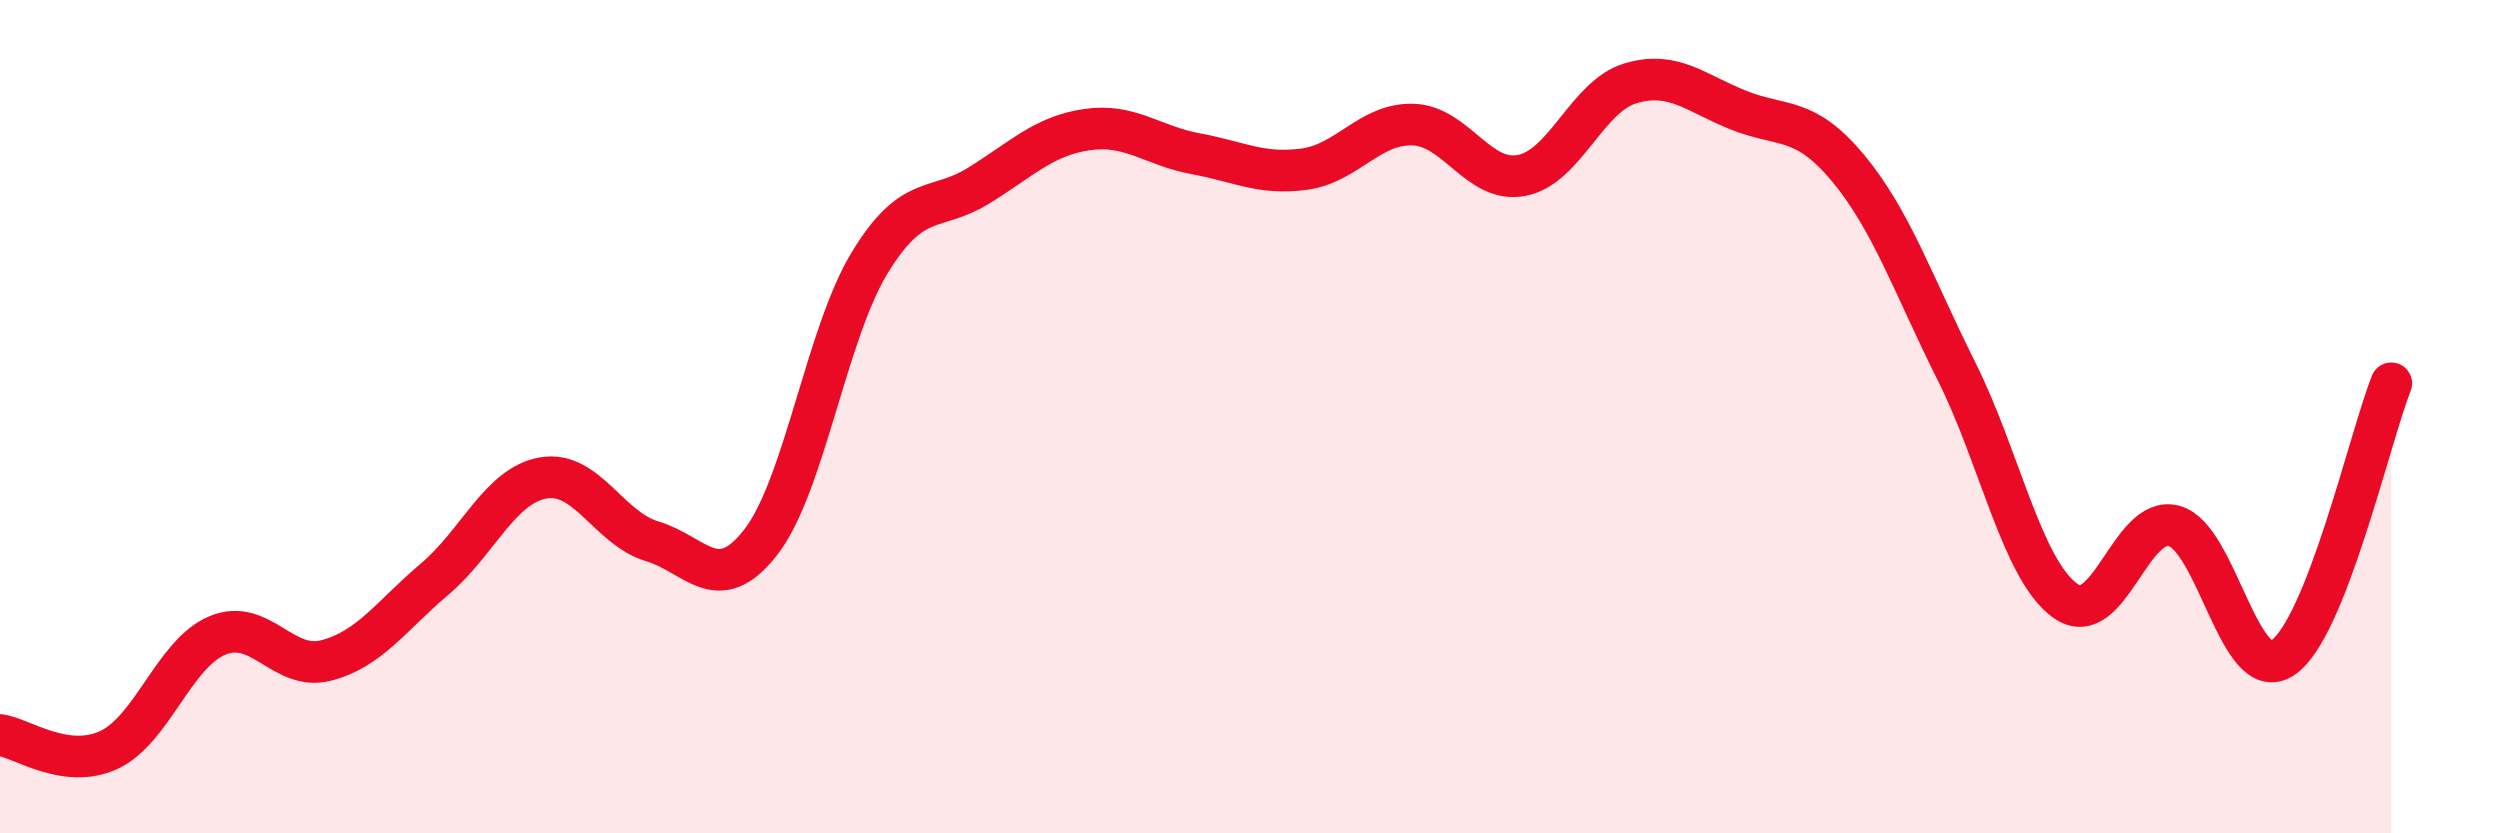
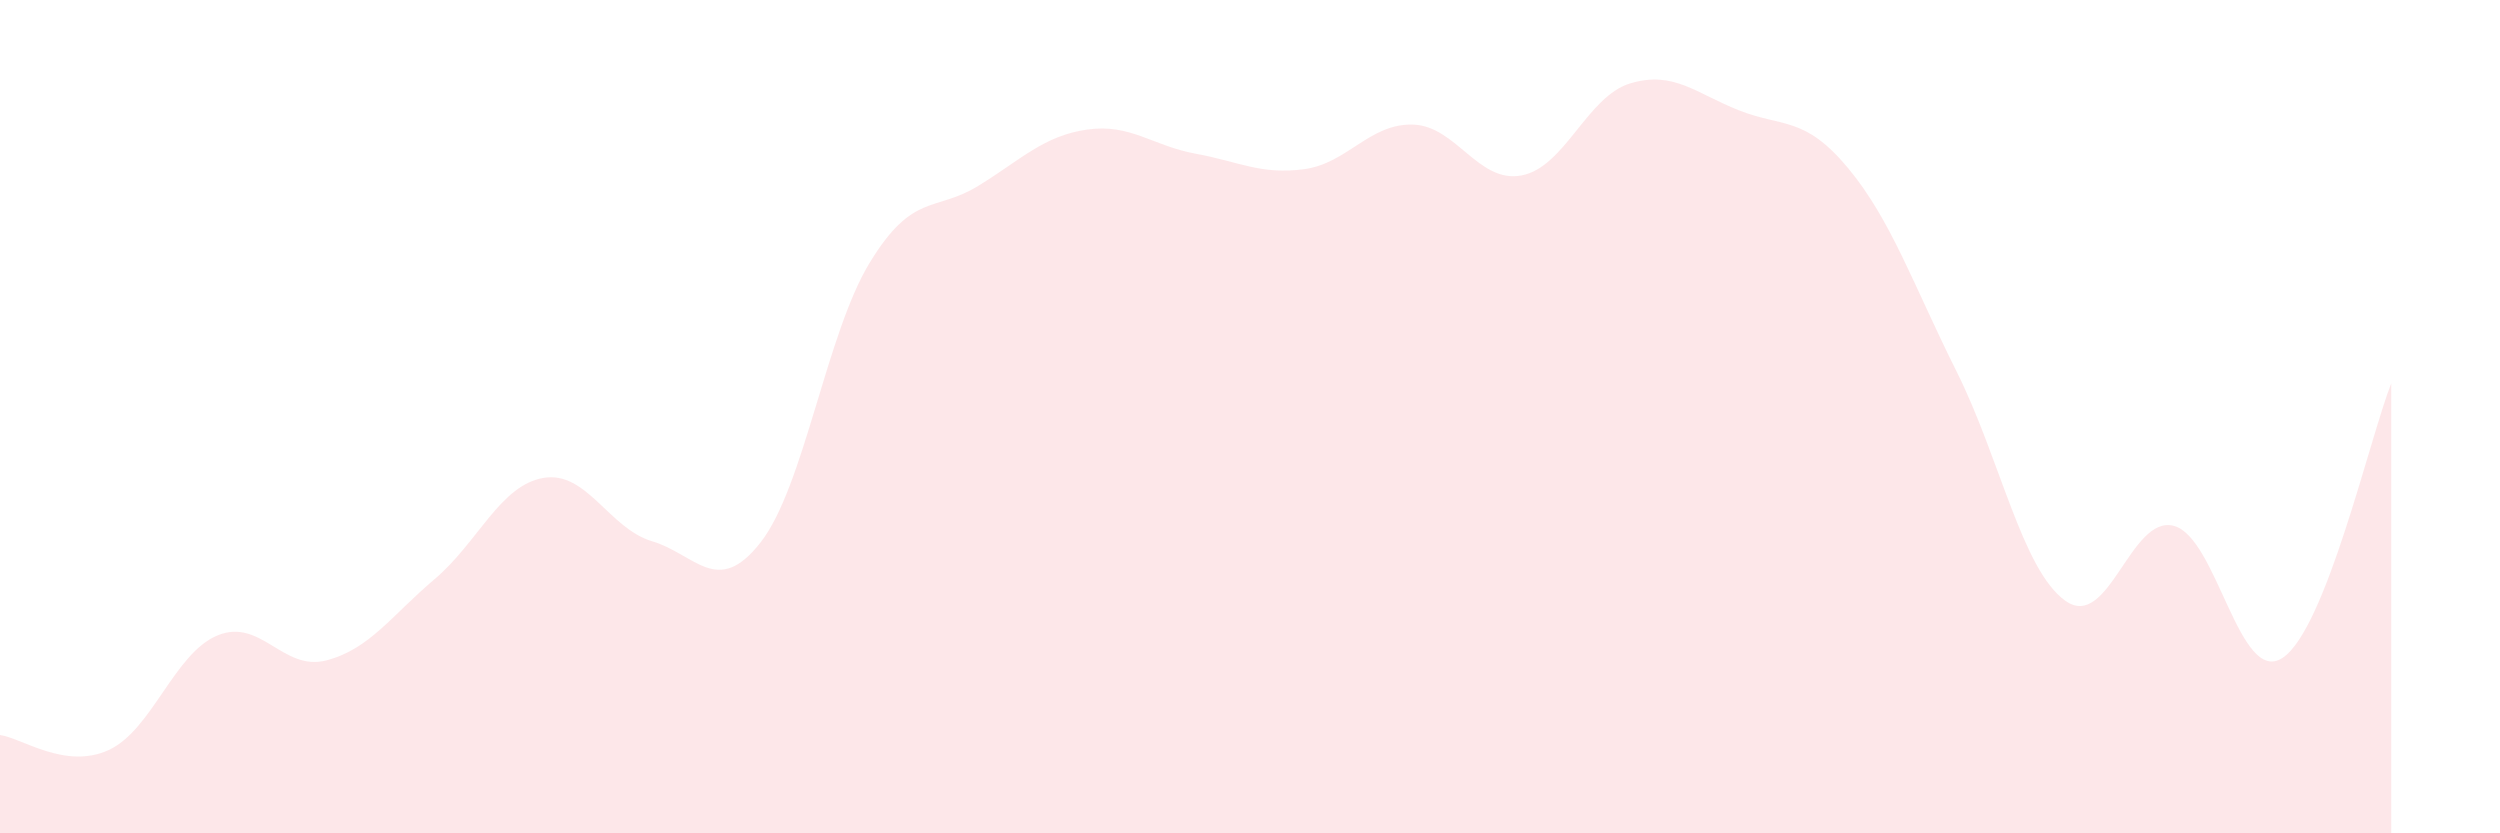
<svg xmlns="http://www.w3.org/2000/svg" width="60" height="20" viewBox="0 0 60 20">
  <path d="M 0,17.64 C 0.52,17.71 1.57,18.48 2.61,18 C 3.65,17.52 4.18,15.68 5.22,15.25 C 6.26,14.82 6.79,16.12 7.83,15.85 C 8.87,15.58 9.39,14.78 10.43,13.9 C 11.47,13.02 12,11.65 13.04,11.47 C 14.08,11.29 14.61,12.68 15.65,12.99 C 16.69,13.3 17.22,14.35 18.26,13.01 C 19.3,11.67 19.83,8.02 20.87,6.31 C 21.91,4.6 22.44,5.1 23.48,4.46 C 24.52,3.82 25.05,3.26 26.09,3.11 C 27.13,2.96 27.66,3.5 28.7,3.69 C 29.74,3.88 30.26,4.2 31.3,4.06 C 32.34,3.92 32.87,2.96 33.91,2.99 C 34.95,3.02 35.48,4.41 36.52,4.21 C 37.56,4.01 38.09,2.31 39.13,2 C 40.17,1.69 40.7,2.24 41.74,2.65 C 42.78,3.06 43.31,2.78 44.35,4.03 C 45.39,5.28 45.92,6.84 46.96,8.92 C 48,11 48.53,13.68 49.57,14.42 C 50.61,15.16 51.13,12.35 52.17,12.62 C 53.21,12.89 53.74,16.47 54.78,15.79 C 55.82,15.11 56.87,10.52 57.39,9.2L57.39 20L0 20Z" fill="#EB0A25" opacity="0.1" stroke-linecap="round" stroke-linejoin="round" />
-   <path d="M 0,17.64 C 0.52,17.71 1.57,18.48 2.61,18 C 3.65,17.52 4.18,15.68 5.22,15.25 C 6.26,14.82 6.79,16.12 7.83,15.85 C 8.87,15.58 9.39,14.78 10.43,13.9 C 11.47,13.02 12,11.65 13.04,11.47 C 14.08,11.29 14.61,12.68 15.65,12.99 C 16.69,13.3 17.22,14.35 18.26,13.01 C 19.3,11.67 19.83,8.02 20.87,6.31 C 21.91,4.6 22.44,5.1 23.48,4.46 C 24.52,3.82 25.05,3.26 26.09,3.11 C 27.13,2.96 27.66,3.5 28.7,3.69 C 29.74,3.88 30.26,4.2 31.3,4.06 C 32.34,3.92 32.87,2.96 33.91,2.99 C 34.95,3.02 35.48,4.41 36.52,4.21 C 37.56,4.01 38.09,2.31 39.13,2 C 40.17,1.69 40.7,2.24 41.74,2.65 C 42.78,3.06 43.31,2.78 44.35,4.03 C 45.39,5.28 45.92,6.84 46.96,8.92 C 48,11 48.53,13.68 49.57,14.42 C 50.61,15.16 51.13,12.35 52.17,12.62 C 53.21,12.89 53.74,16.47 54.78,15.79 C 55.82,15.11 56.87,10.52 57.39,9.2" stroke="#EB0A25" stroke-width="1" fill="none" stroke-linecap="round" stroke-linejoin="round" />
</svg>